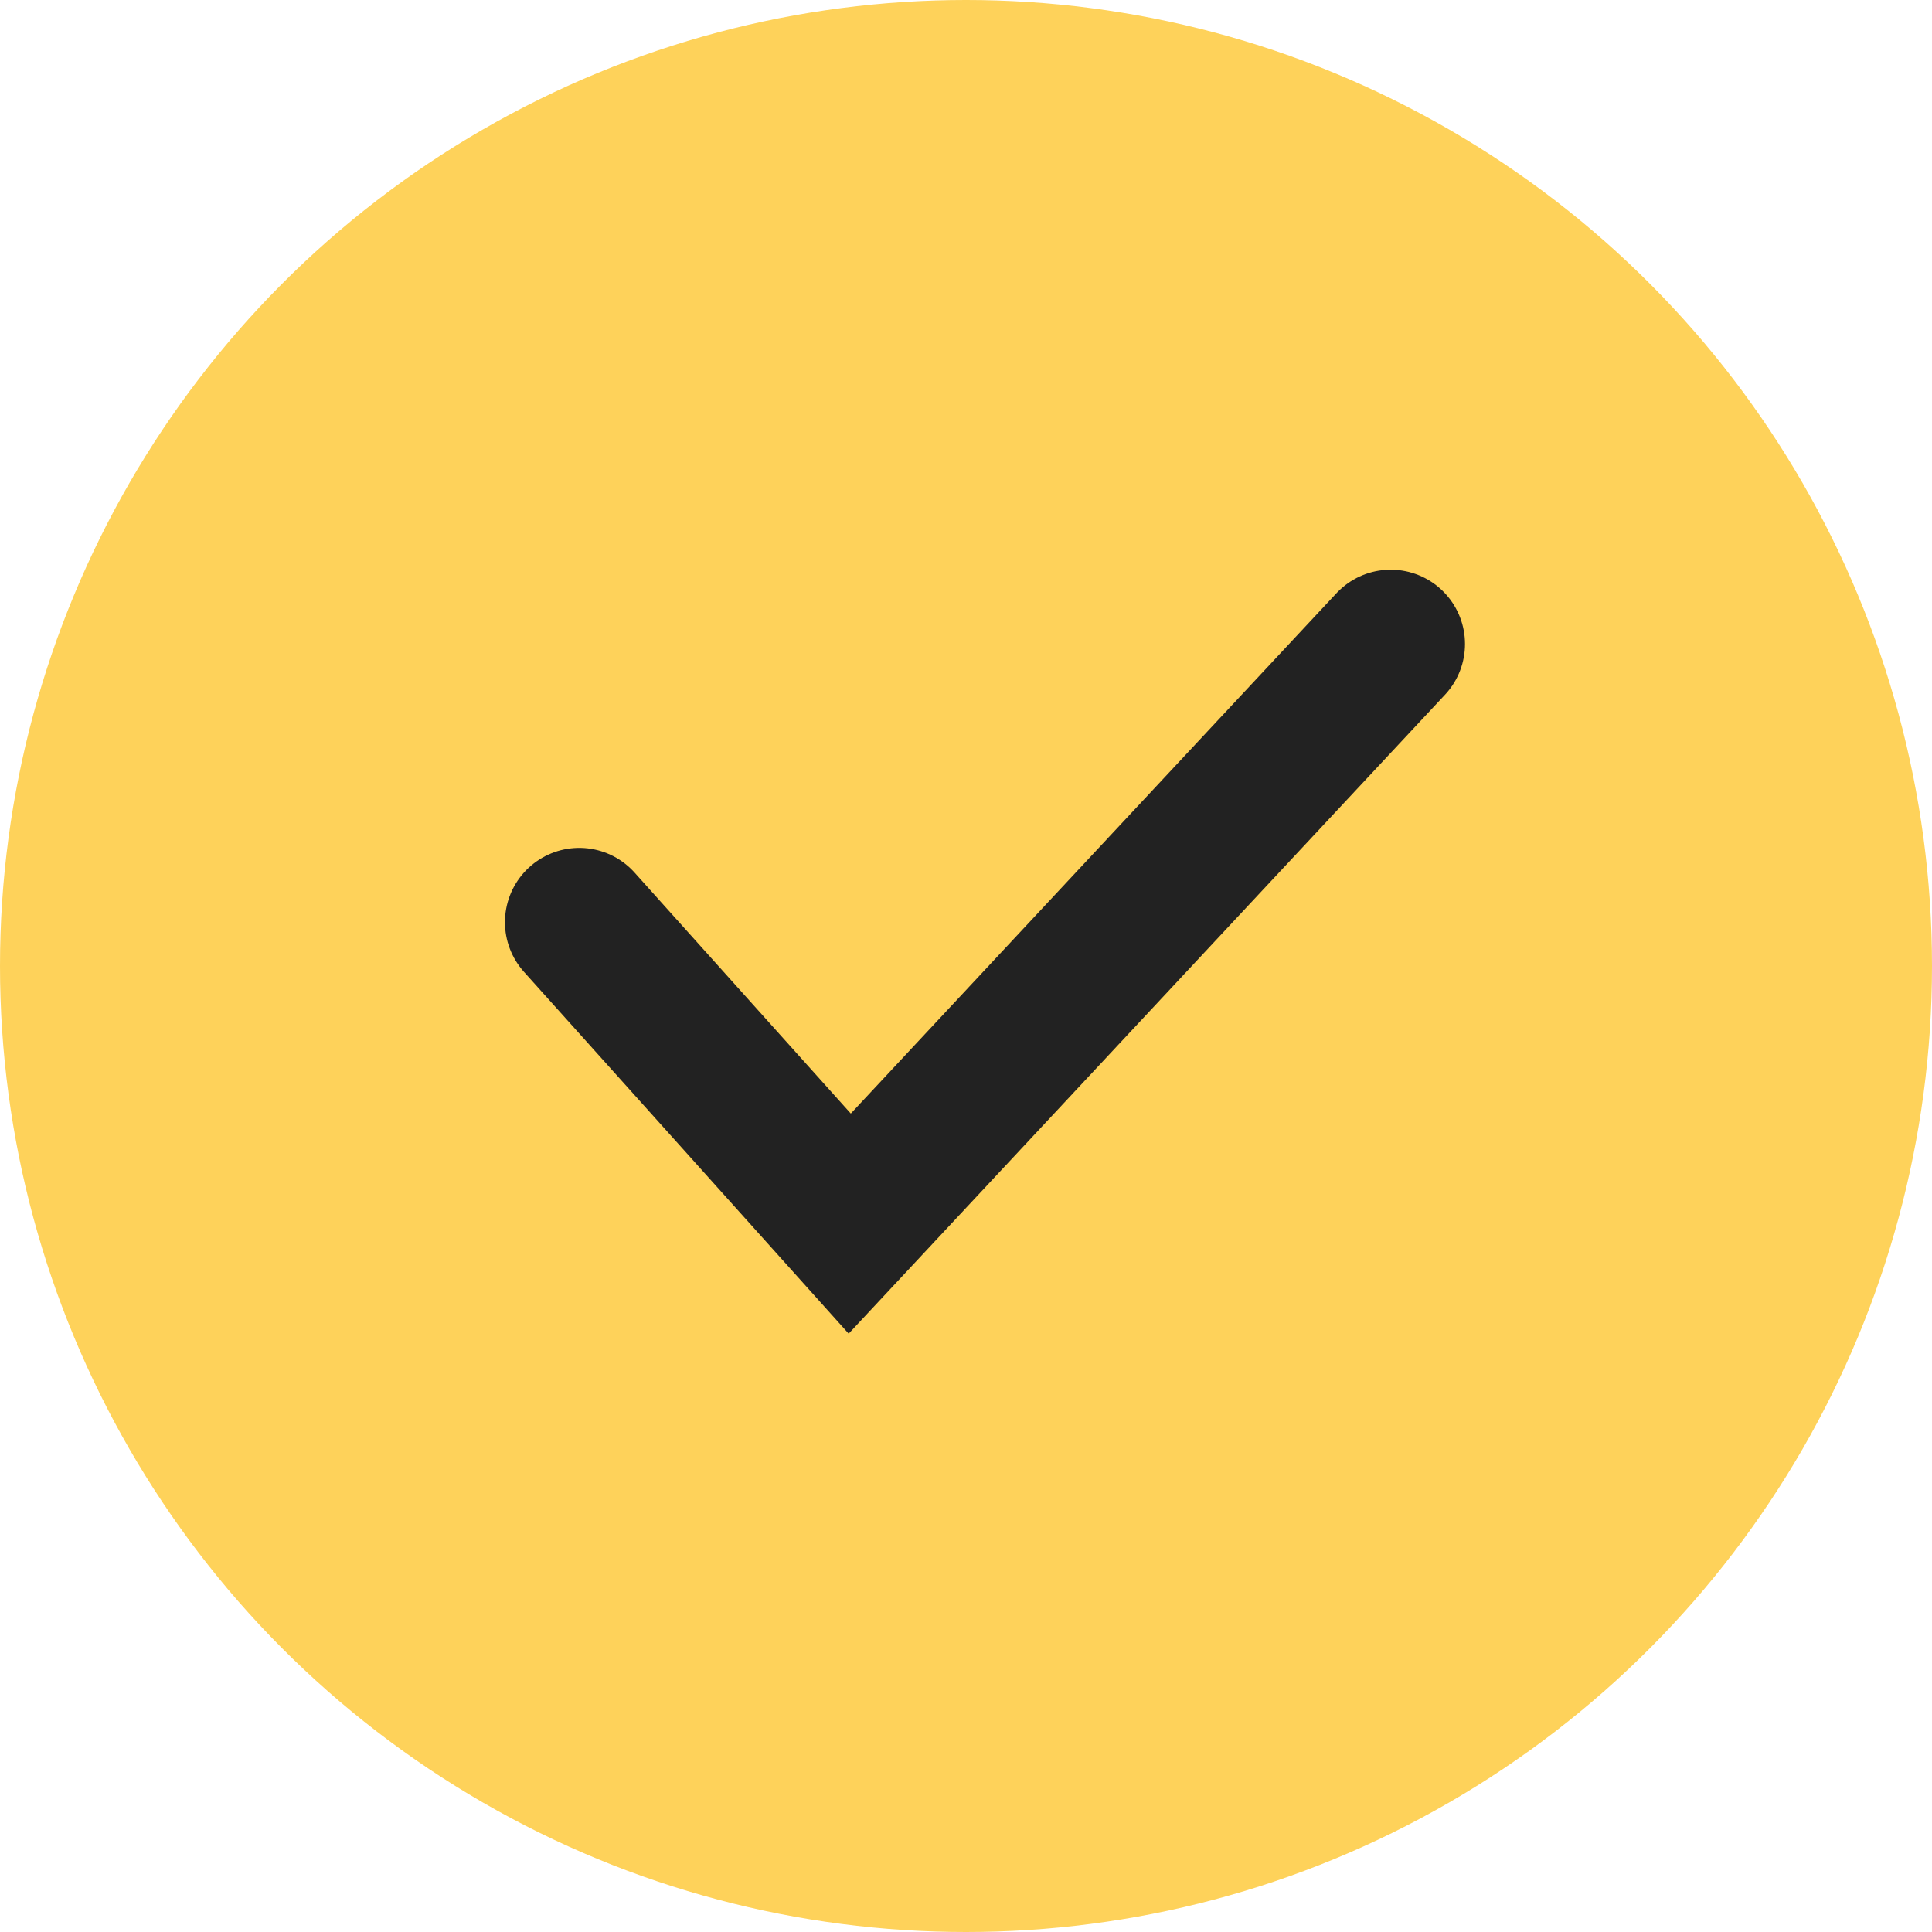
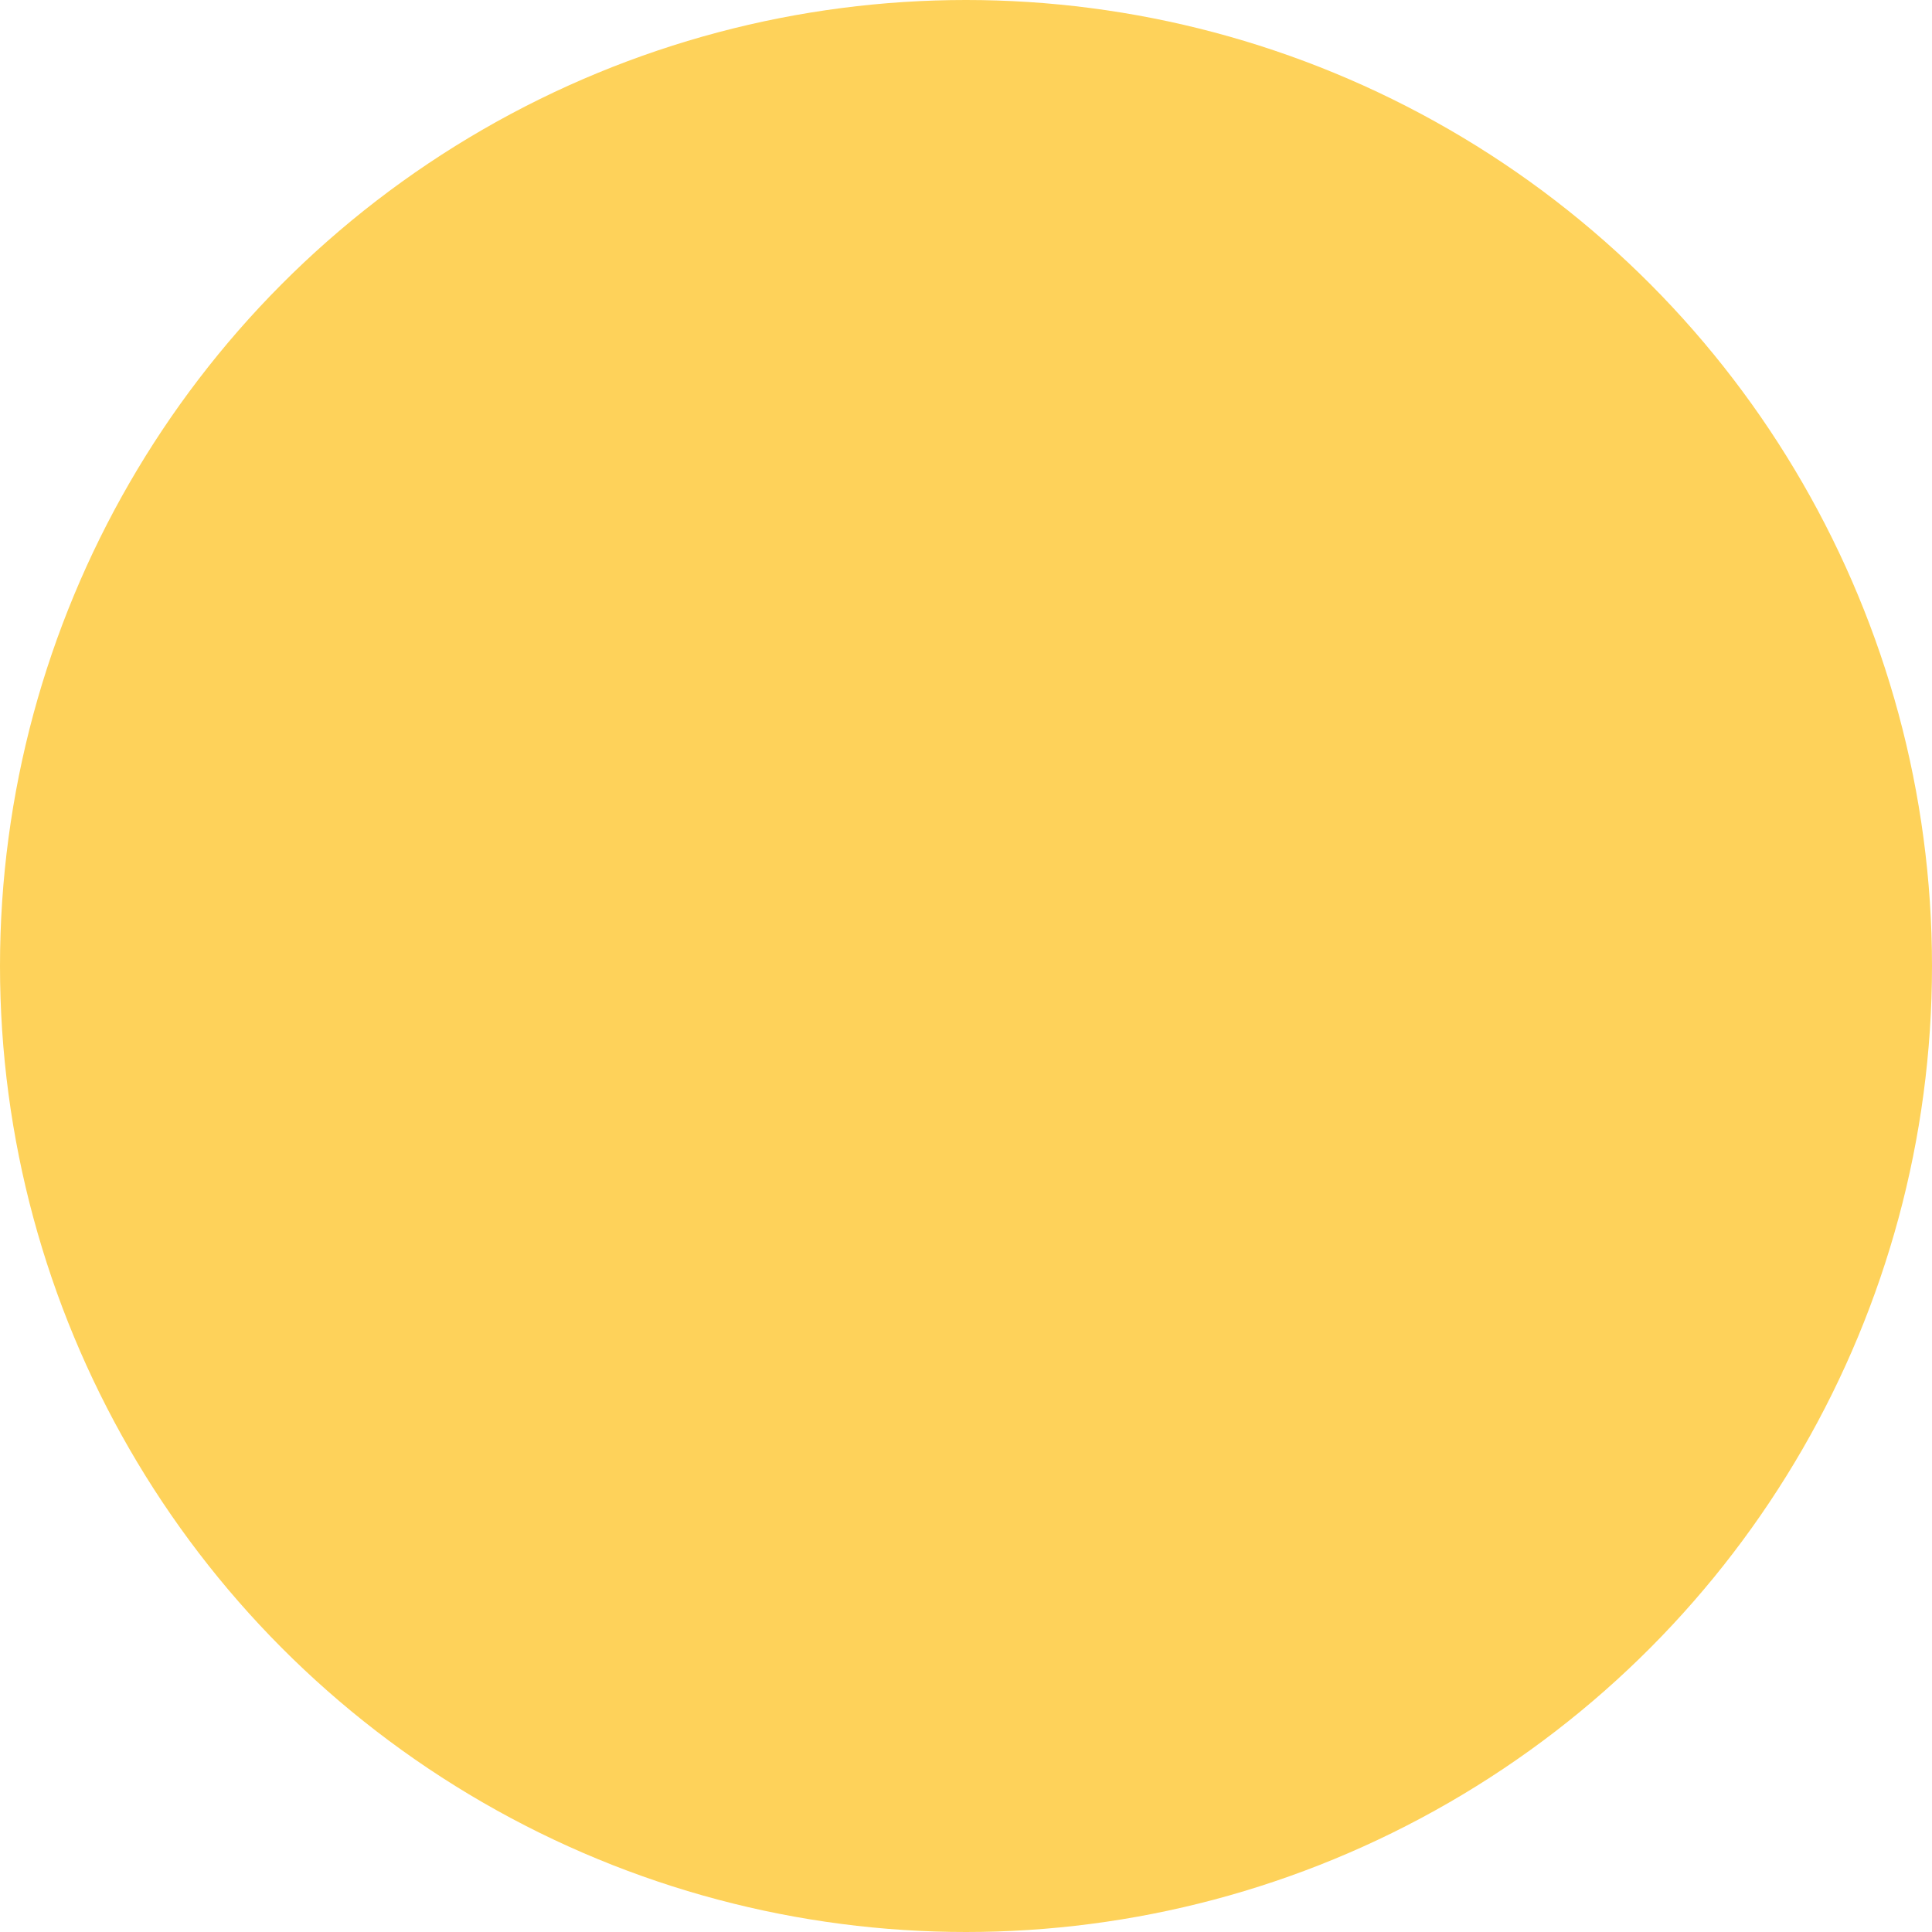
<svg xmlns="http://www.w3.org/2000/svg" width="39" height="39" viewBox="0 0 39 39" fill="none">
  <circle cx="19.5" cy="19.5" r="19.5" fill="#FED25A" />
-   <path d="M11.693 18.616L17.153 24.7L28.073 13" stroke="#222222" stroke-width="3" stroke-linecap="round" />
</svg>